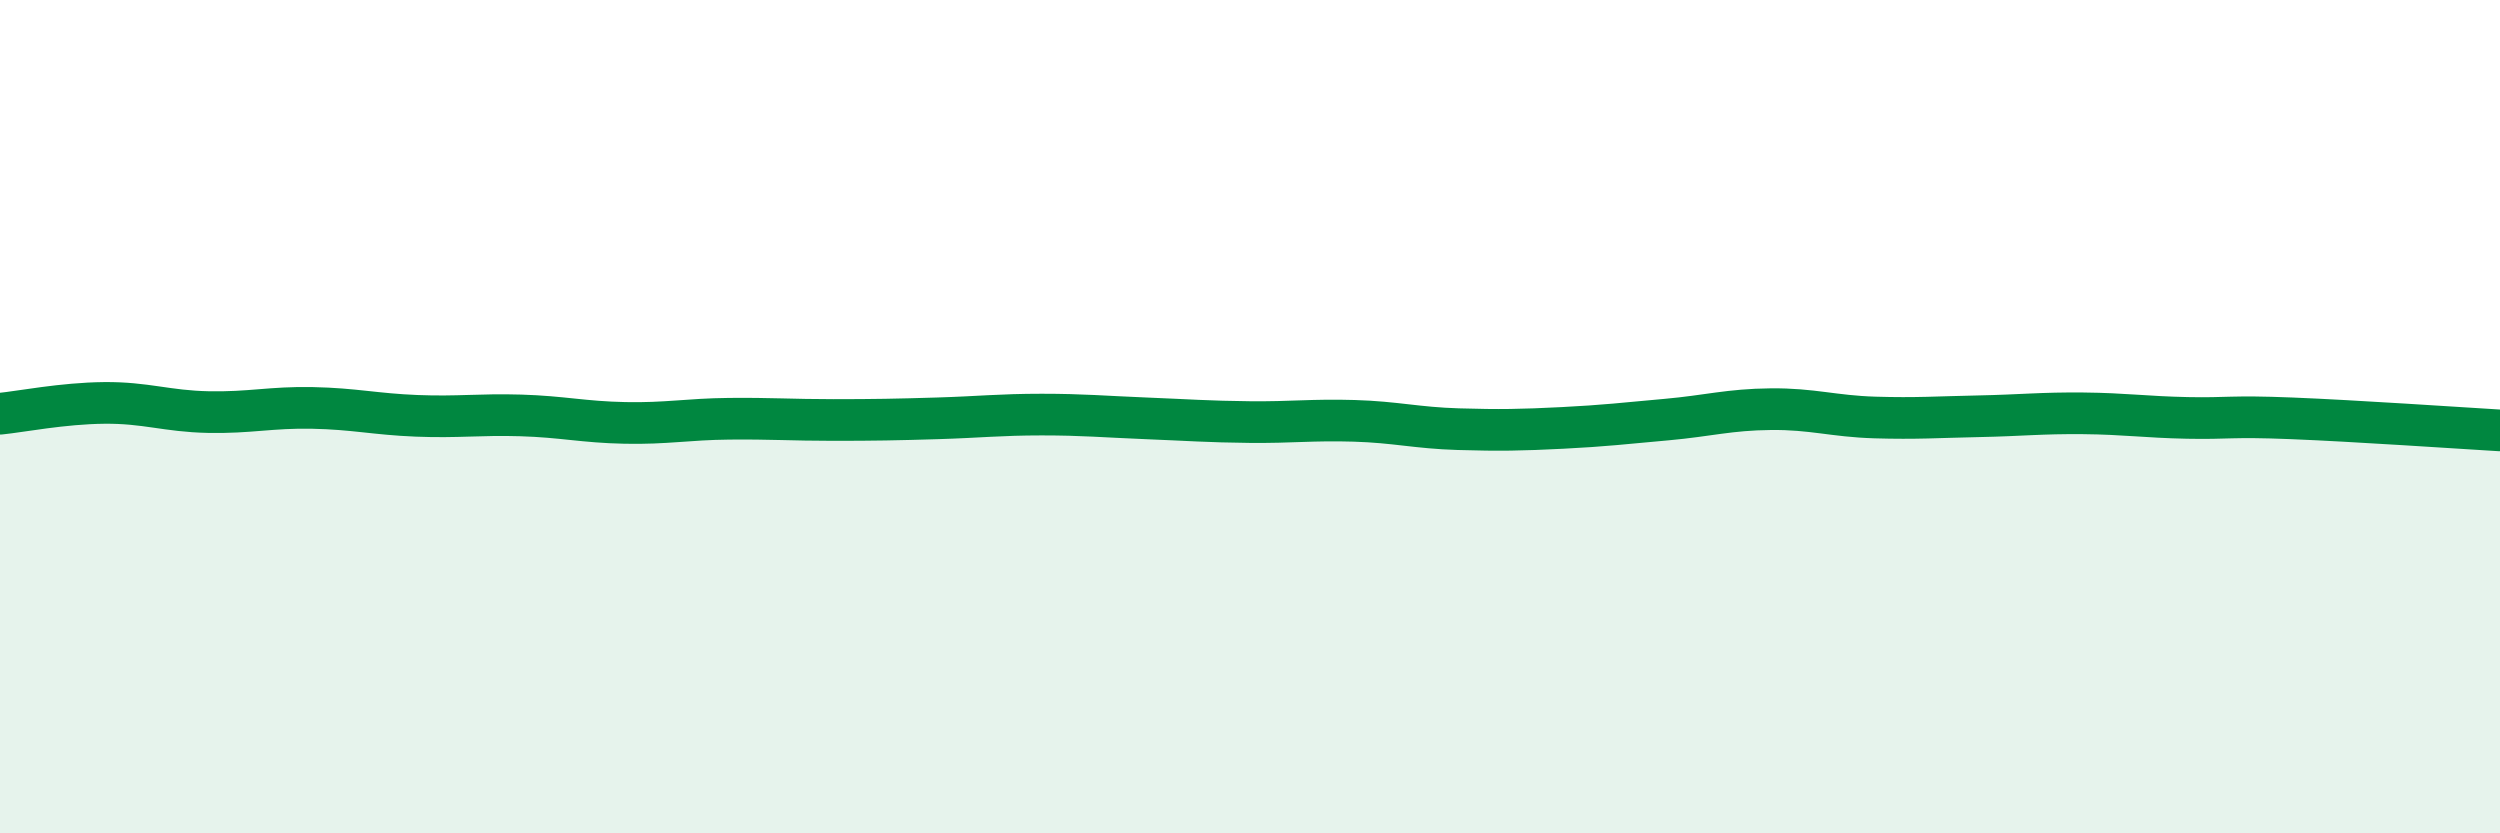
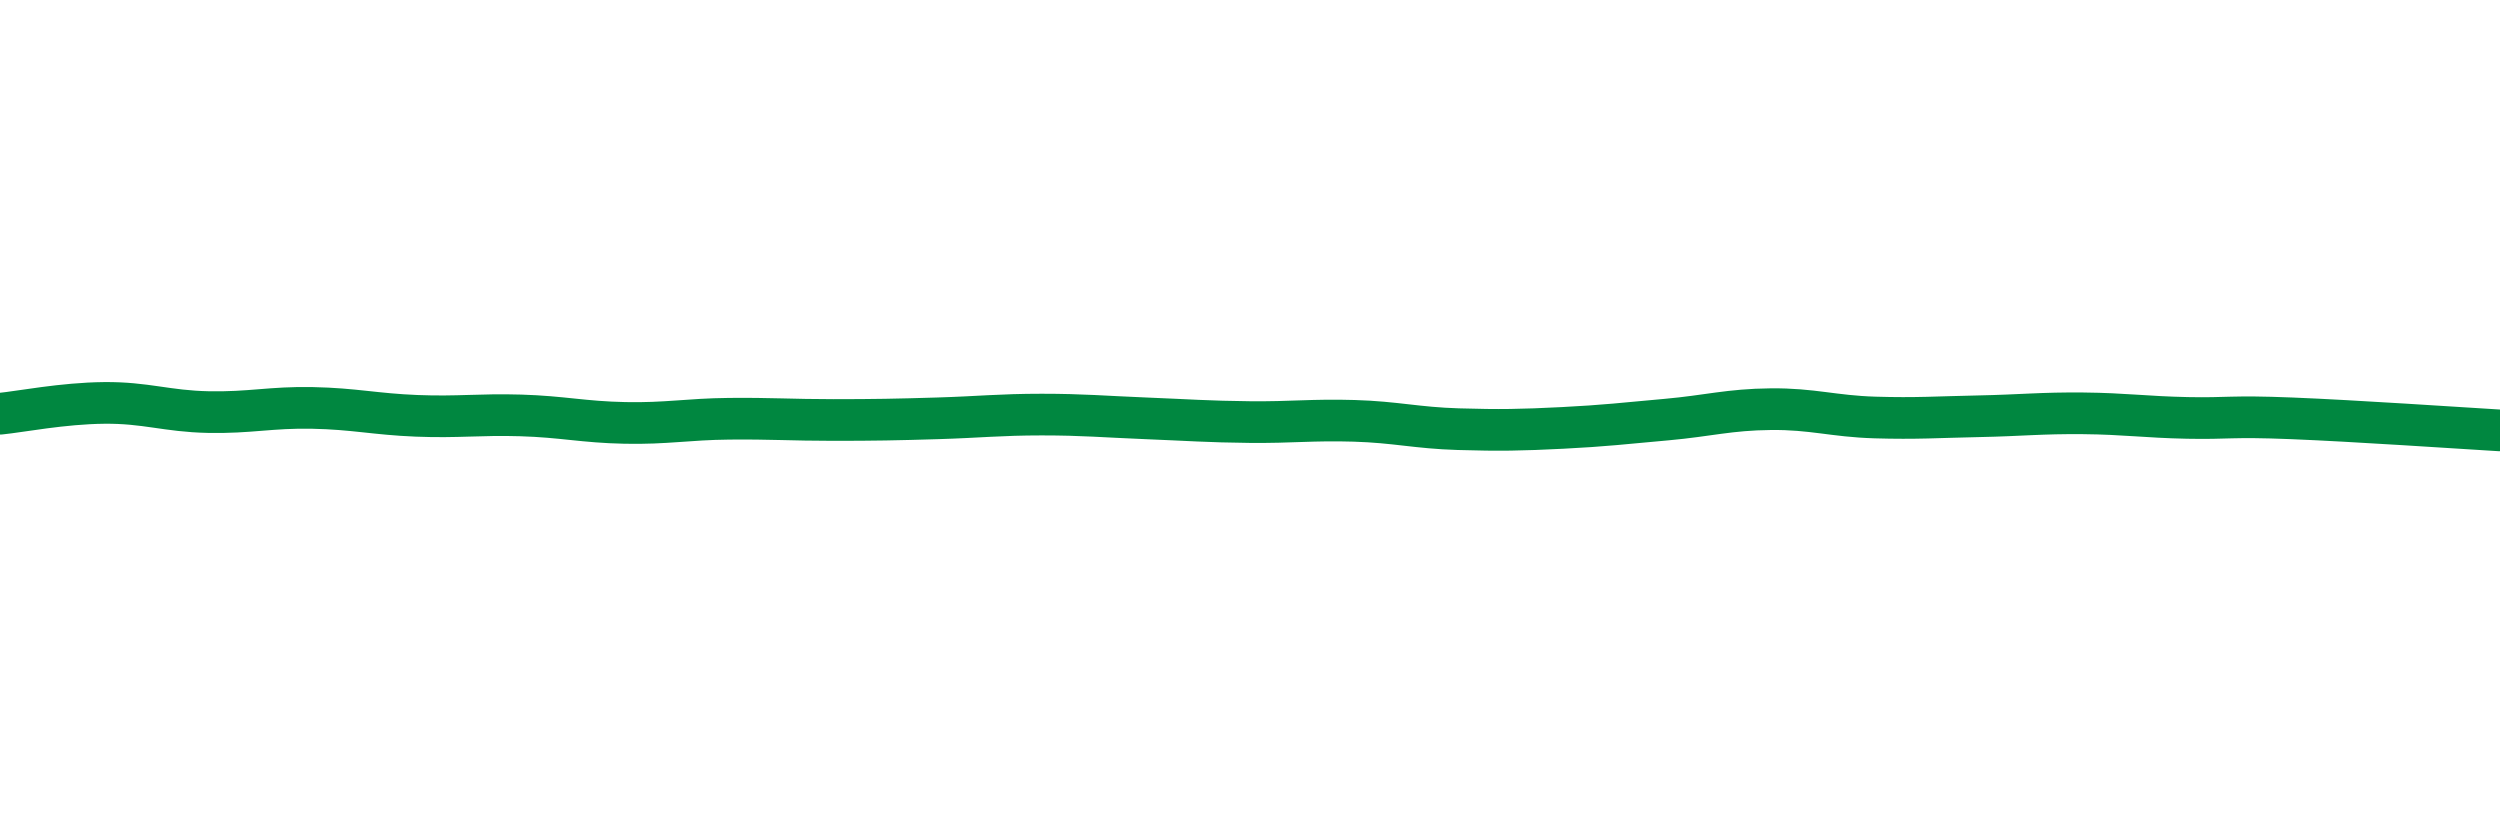
<svg xmlns="http://www.w3.org/2000/svg" width="60" height="20" viewBox="0 0 60 20">
-   <path d="M 0,9.93 C 0.5,9.88 1.5,9.68 2.5,9.67 C 3.5,9.66 4,9.87 5,9.89 C 6,9.91 6.5,9.77 7.5,9.79 C 8.5,9.81 9,9.94 10,9.98 C 11,10.02 11.5,9.94 12.5,9.97 C 13.5,10 14,10.13 15,10.15 C 16,10.17 16.5,10.06 17.5,10.05 C 18.5,10.04 19,10.08 20,10.08 C 21,10.08 21.5,10.07 22.5,10.04 C 23.5,10.01 24,9.95 25,9.95 C 26,9.95 26.5,10 27.5,10.04 C 28.5,10.08 29,10.12 30,10.13 C 31,10.14 31.5,10.07 32.5,10.1 C 33.5,10.13 34,10.27 35,10.3 C 36,10.33 36.5,10.32 37.5,10.27 C 38.5,10.22 39,10.16 40,10.07 C 41,9.98 41.5,9.83 42.5,9.82 C 43.5,9.81 44,9.99 45,10.02 C 46,10.05 46.5,10.01 47.5,9.99 C 48.5,9.97 49,9.91 50,9.92 C 51,9.93 51.5,10.01 52.5,10.03 C 53.5,10.05 53.5,9.98 55,10.04 C 56.5,10.1 59,10.27 60,10.33L60 20L0 20Z" fill="#008740" opacity="0.1" stroke-linecap="round" stroke-linejoin="round" />
  <path d="M 0,9.93 C 0.5,9.88 1.5,9.68 2.5,9.67 C 3.5,9.66 4,9.87 5,9.89 C 6,9.91 6.5,9.77 7.5,9.79 C 8.5,9.81 9,9.94 10,9.98 C 11,10.02 11.5,9.94 12.5,9.97 C 13.5,10 14,10.13 15,10.15 C 16,10.17 16.5,10.06 17.5,10.05 C 18.5,10.04 19,10.08 20,10.08 C 21,10.08 21.5,10.07 22.5,10.04 C 23.5,10.01 24,9.95 25,9.95 C 26,9.95 26.5,10 27.5,10.04 C 28.5,10.08 29,10.12 30,10.13 C 31,10.14 31.5,10.07 32.5,10.1 C 33.5,10.13 34,10.27 35,10.3 C 36,10.33 36.5,10.32 37.5,10.27 C 38.5,10.22 39,10.16 40,10.07 C 41,9.98 41.5,9.83 42.5,9.82 C 43.5,9.81 44,9.99 45,10.02 C 46,10.05 46.5,10.01 47.5,9.99 C 48.5,9.97 49,9.91 50,9.92 C 51,9.93 51.5,10.01 52.5,10.03 C 53.5,10.05 53.5,9.98 55,10.04 C 56.5,10.1 59,10.27 60,10.33" stroke="#008740" stroke-width="1" fill="none" stroke-linecap="round" stroke-linejoin="round" />
</svg>